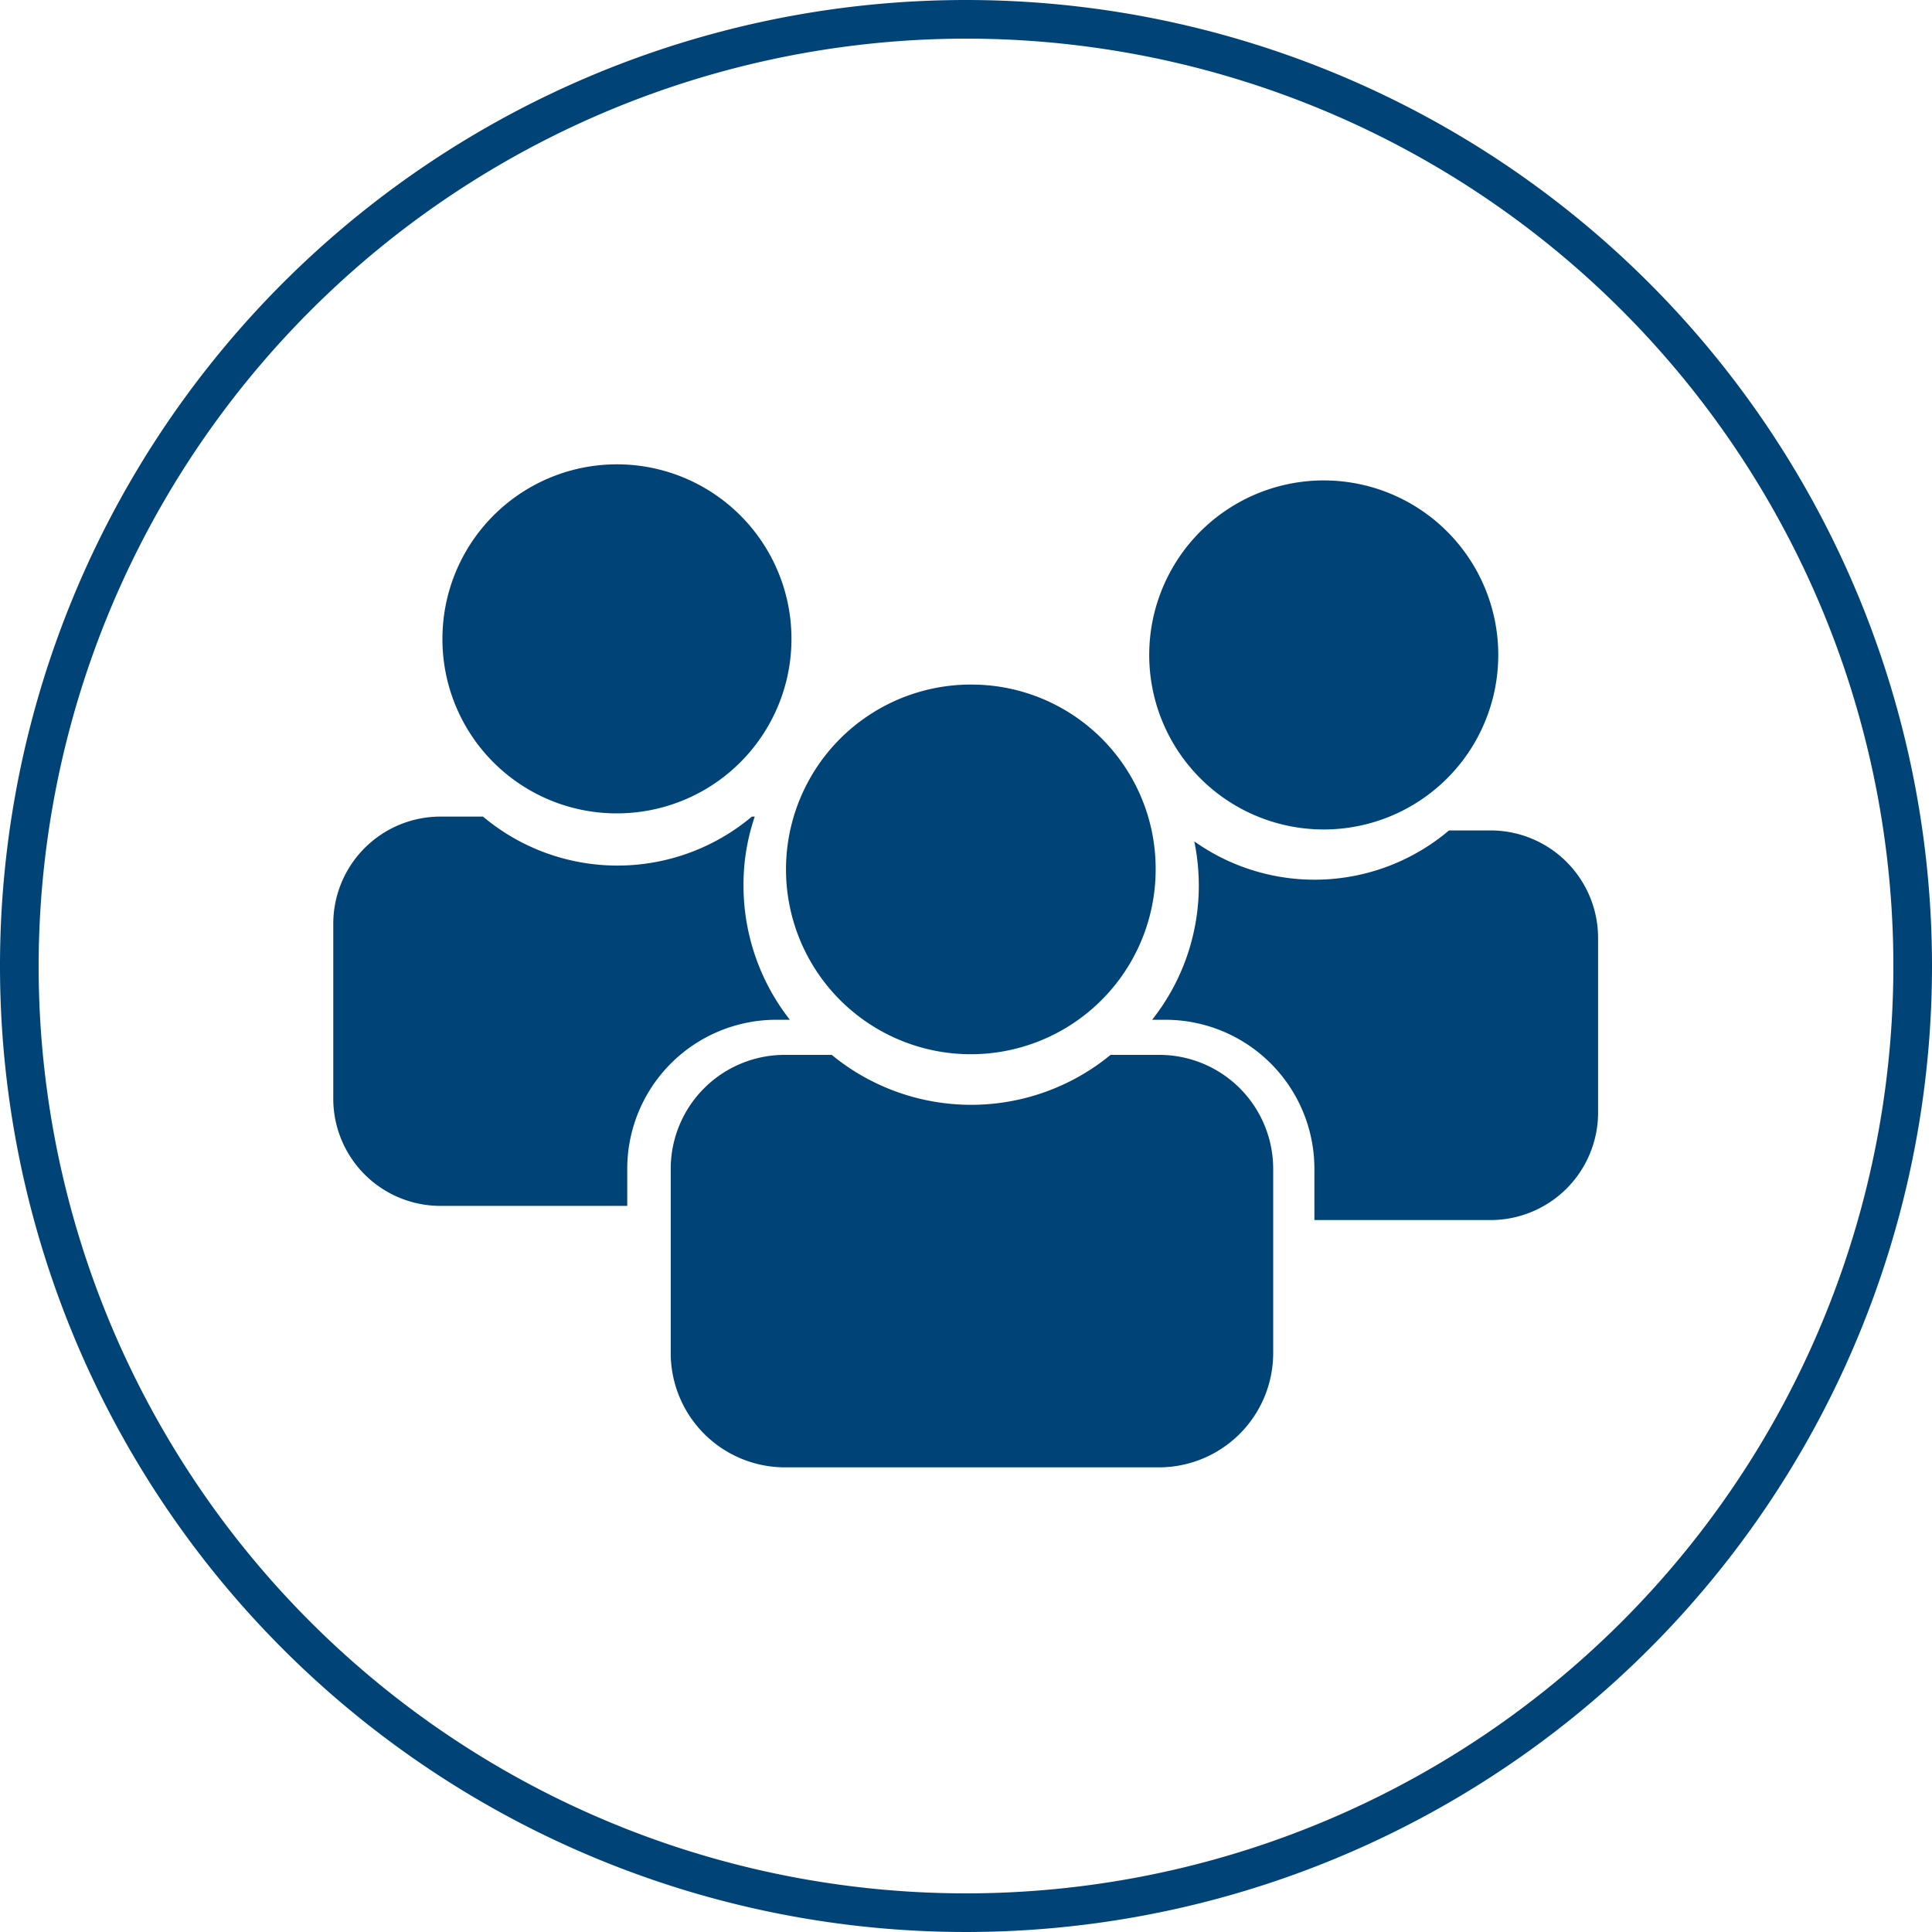
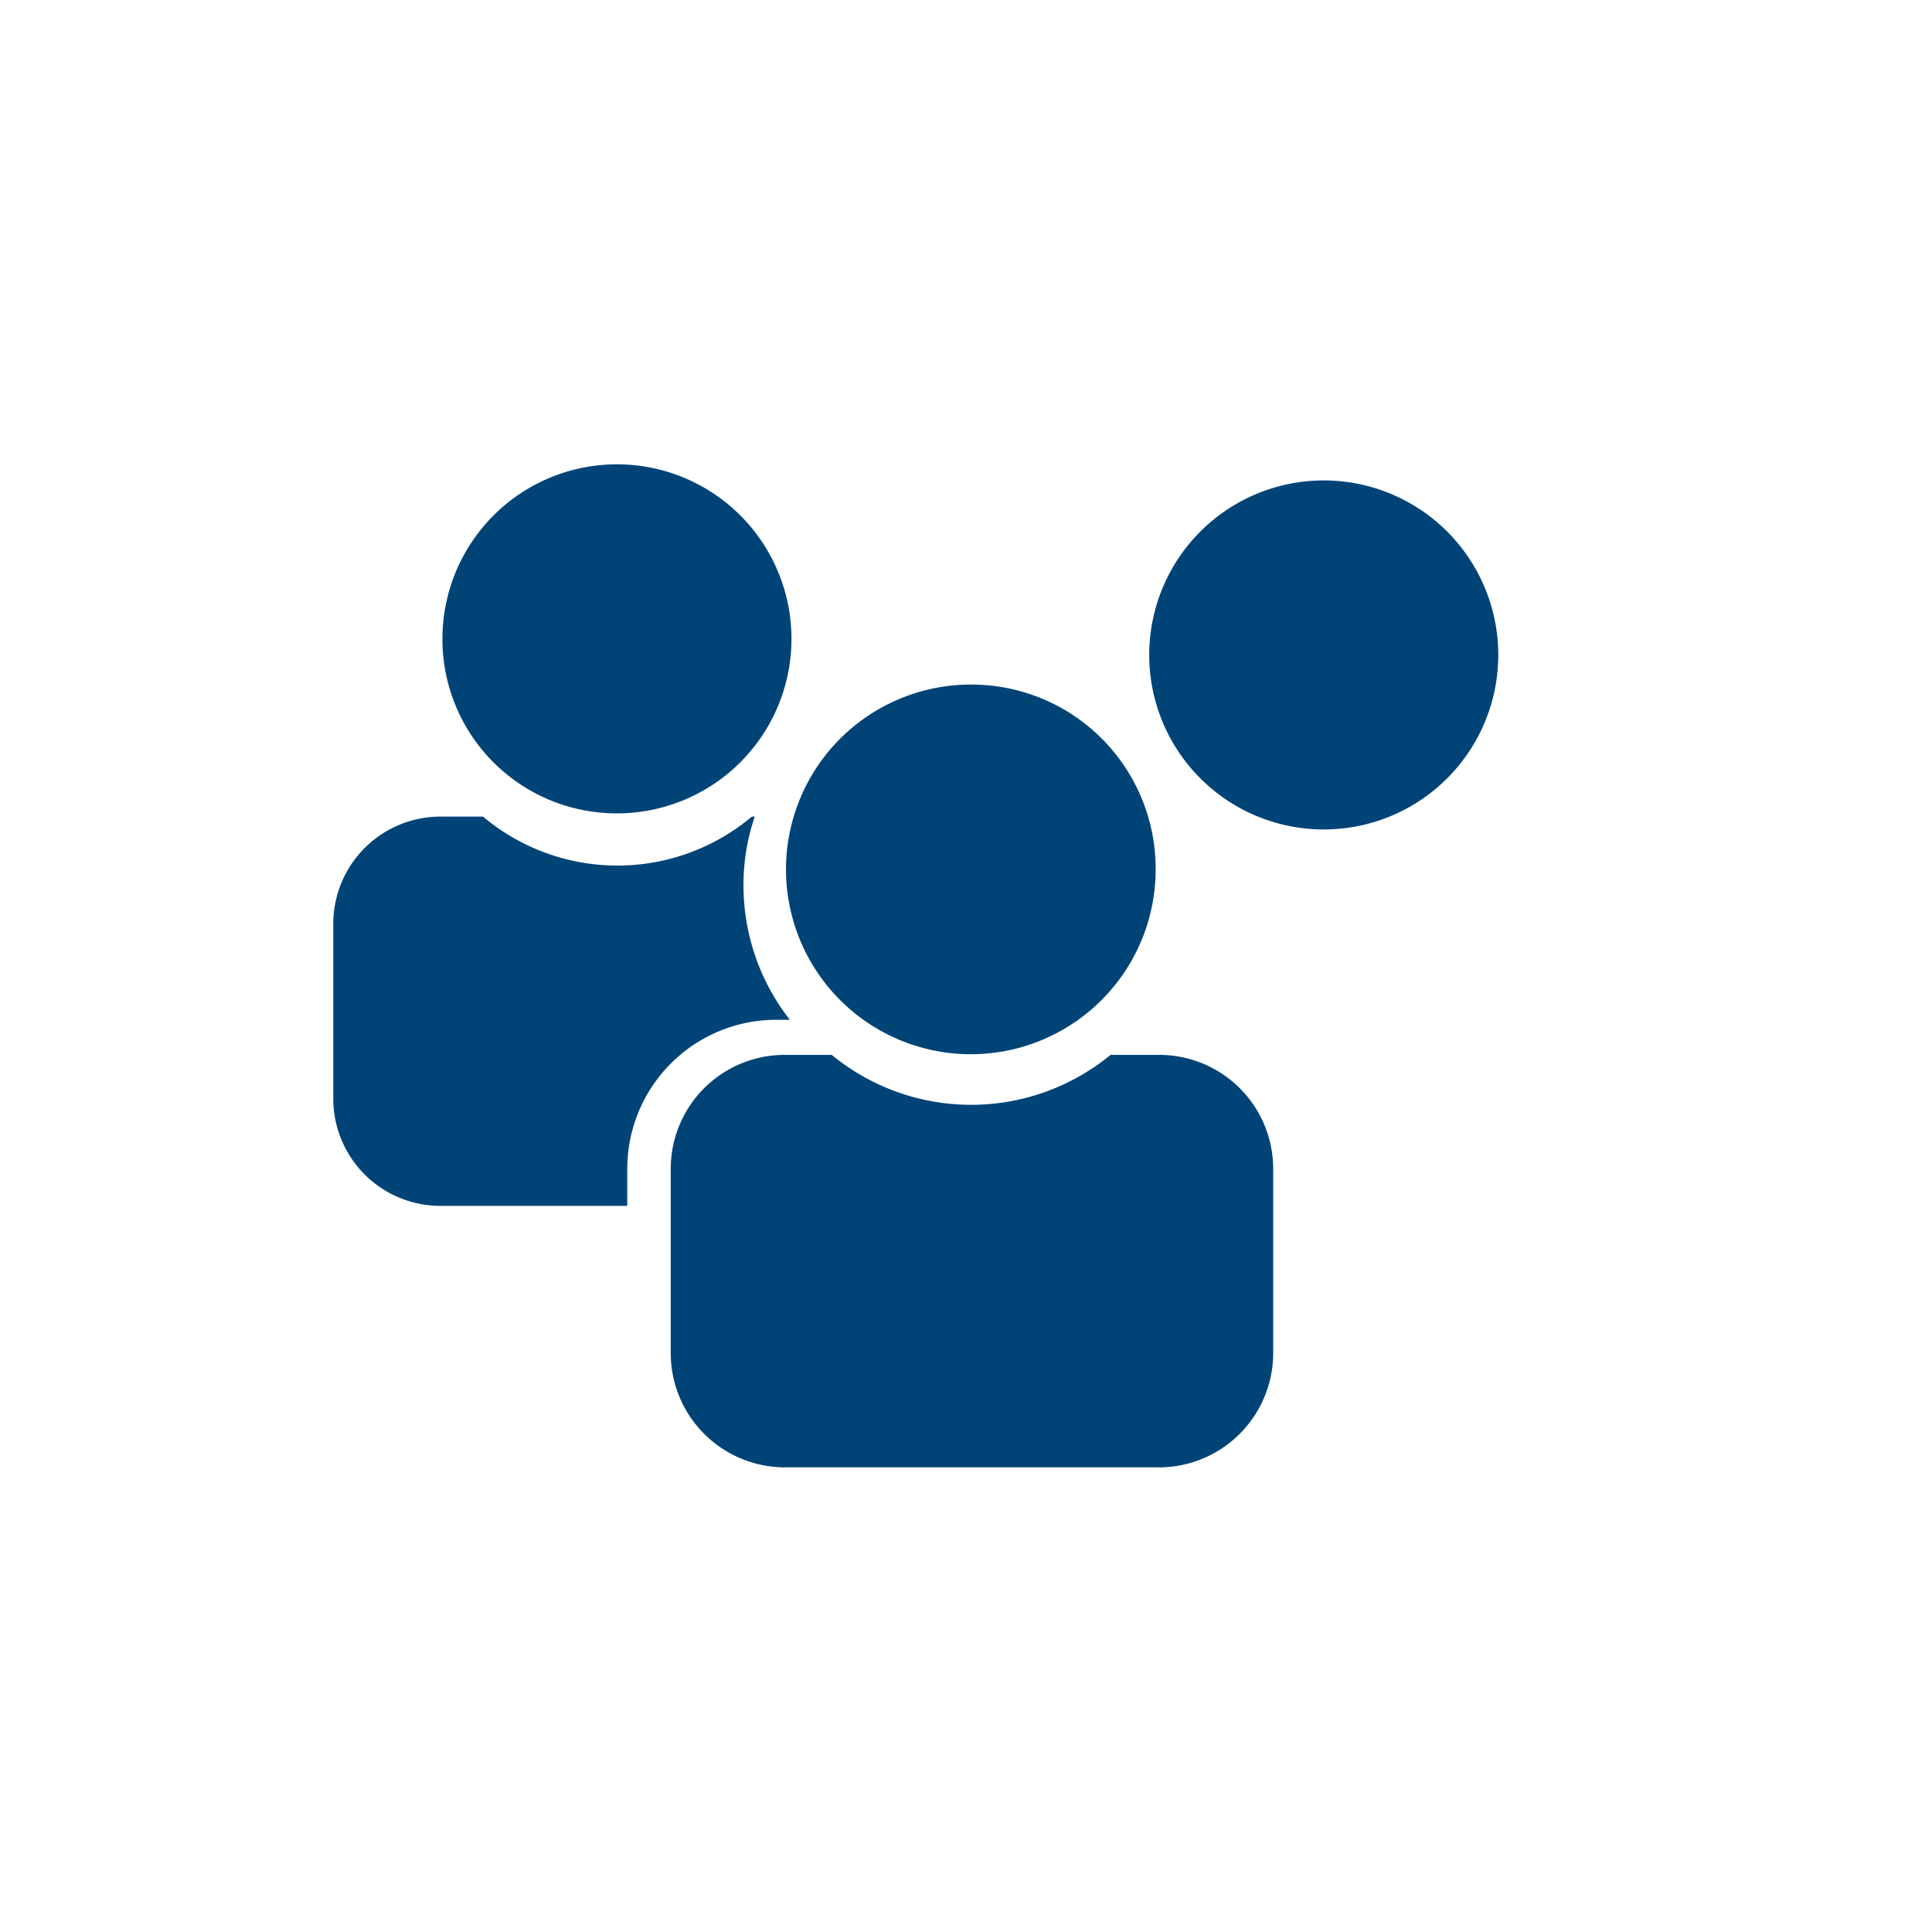
<svg xmlns="http://www.w3.org/2000/svg" id="Ebene_1" data-name="Ebene 1" width="60" height="60" viewBox="0 0 60 60">
  <defs>
    <style>
      .cls-1 {
        fill: #047;
      }
    </style>
  </defs>
  <g>
-     <path class="cls-1" d="M30,1.2A28.8,28.8,0,1,1,1.2,30,28.83,28.83,0,0,1,30,1.2M30,0A30,30,0,1,0,60,30,30,30,0,0,0,30,0Z" />
    <g>
-       <path class="cls-1" d="M46.31,25.79H45a6.46,6.46,0,0,1-7.91.34,6.82,6.82,0,0,1,.14,1.36,6.71,6.71,0,0,1-1.45,4.18h.42a4.63,4.63,0,0,1,4.62,4.63v1.59h5.47a3.34,3.34,0,0,0,3.34-3.34V29.14A3.34,3.34,0,0,0,46.31,25.79Z" />
      <path class="cls-1" d="M20.83,42V36.3a3.54,3.54,0,0,1,3.54-3.54h1.46a6.82,6.82,0,0,0,8.66,0H36a3.54,3.54,0,0,1,3.54,3.54V42A3.55,3.55,0,0,1,36,45.57H24.37A3.55,3.55,0,0,1,20.83,42ZM10.35,34.11V28.7a3.33,3.33,0,0,1,3.34-3.34H15a6.49,6.49,0,0,0,8.35,0h.09a6.52,6.52,0,0,0-.35,2.13,6.76,6.76,0,0,0,1.44,4.18H24.1a4.63,4.63,0,0,0-4.62,4.63v1.15H13.69A3.33,3.33,0,0,1,10.35,34.11Zm3.39-14.27a5.42,5.42,0,1,1,5.41,5.42A5.41,5.41,0,0,1,13.74,19.84ZM35.89,27a5.74,5.74,0,1,1-5.73-5.74A5.72,5.72,0,0,1,35.89,27Zm10.64-6.67a5.42,5.42,0,1,1-5.41-5.41A5.42,5.42,0,0,1,46.53,20.28Z" />
    </g>
  </g>
</svg>